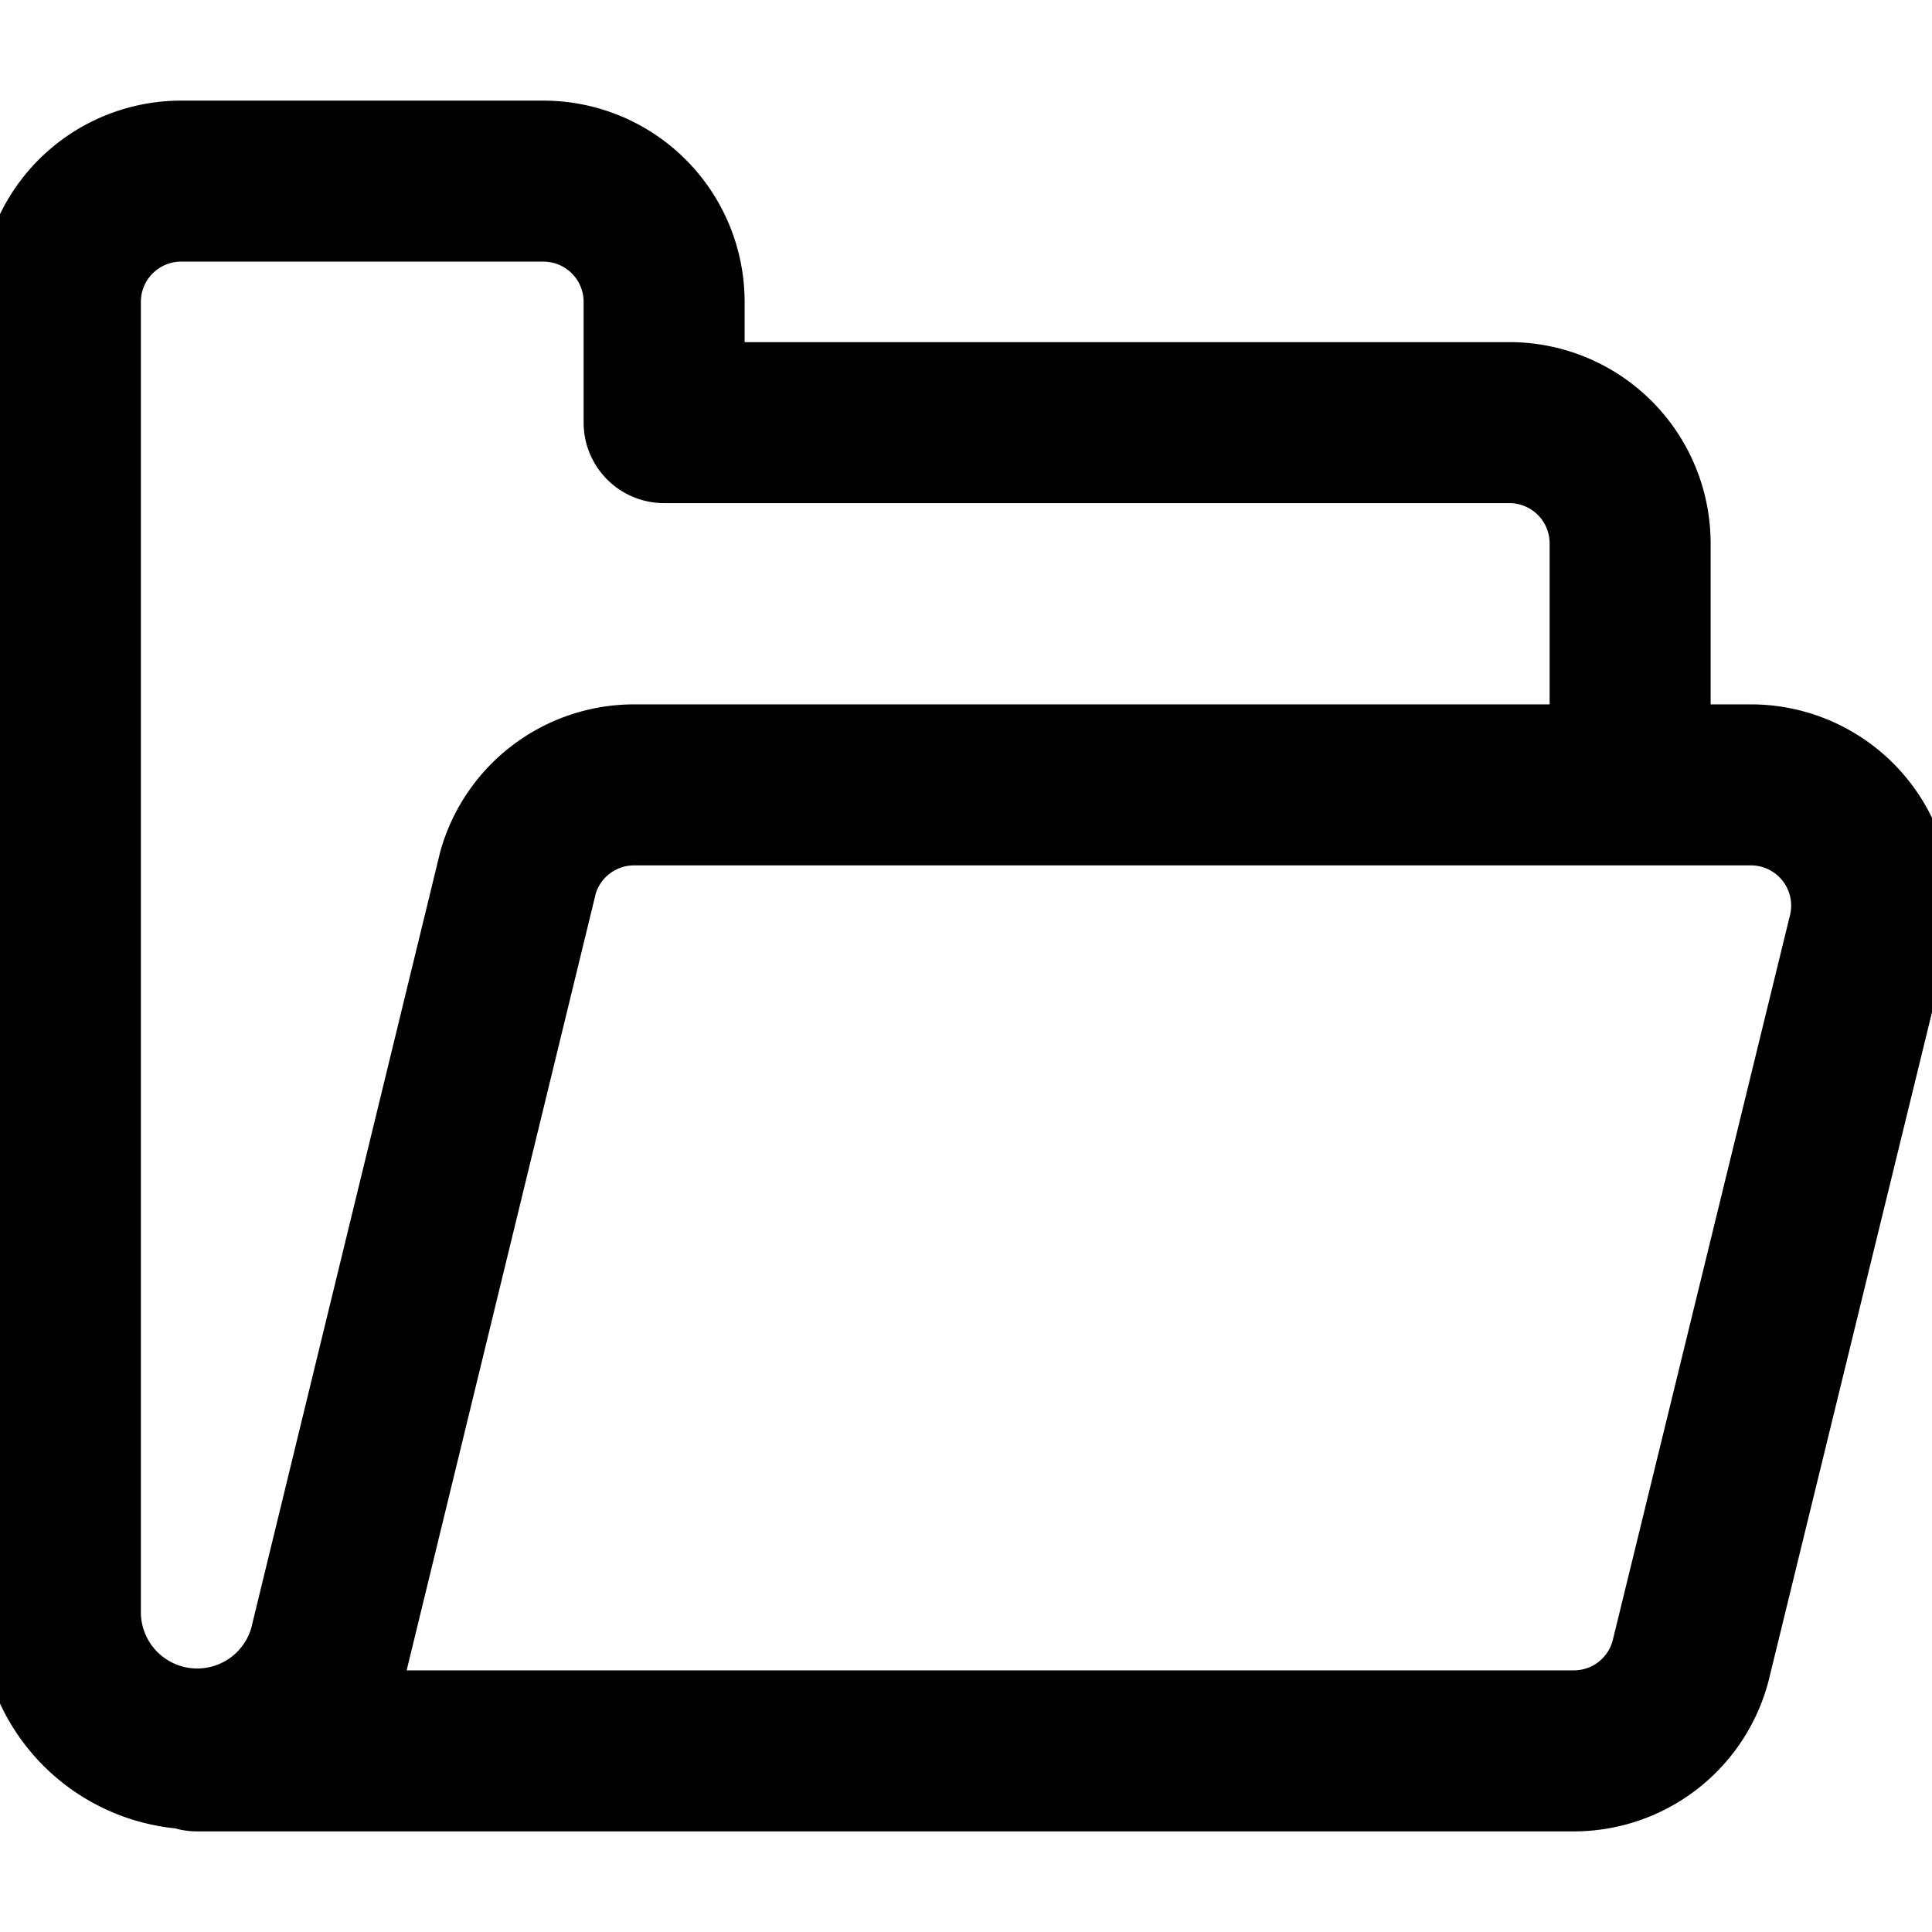
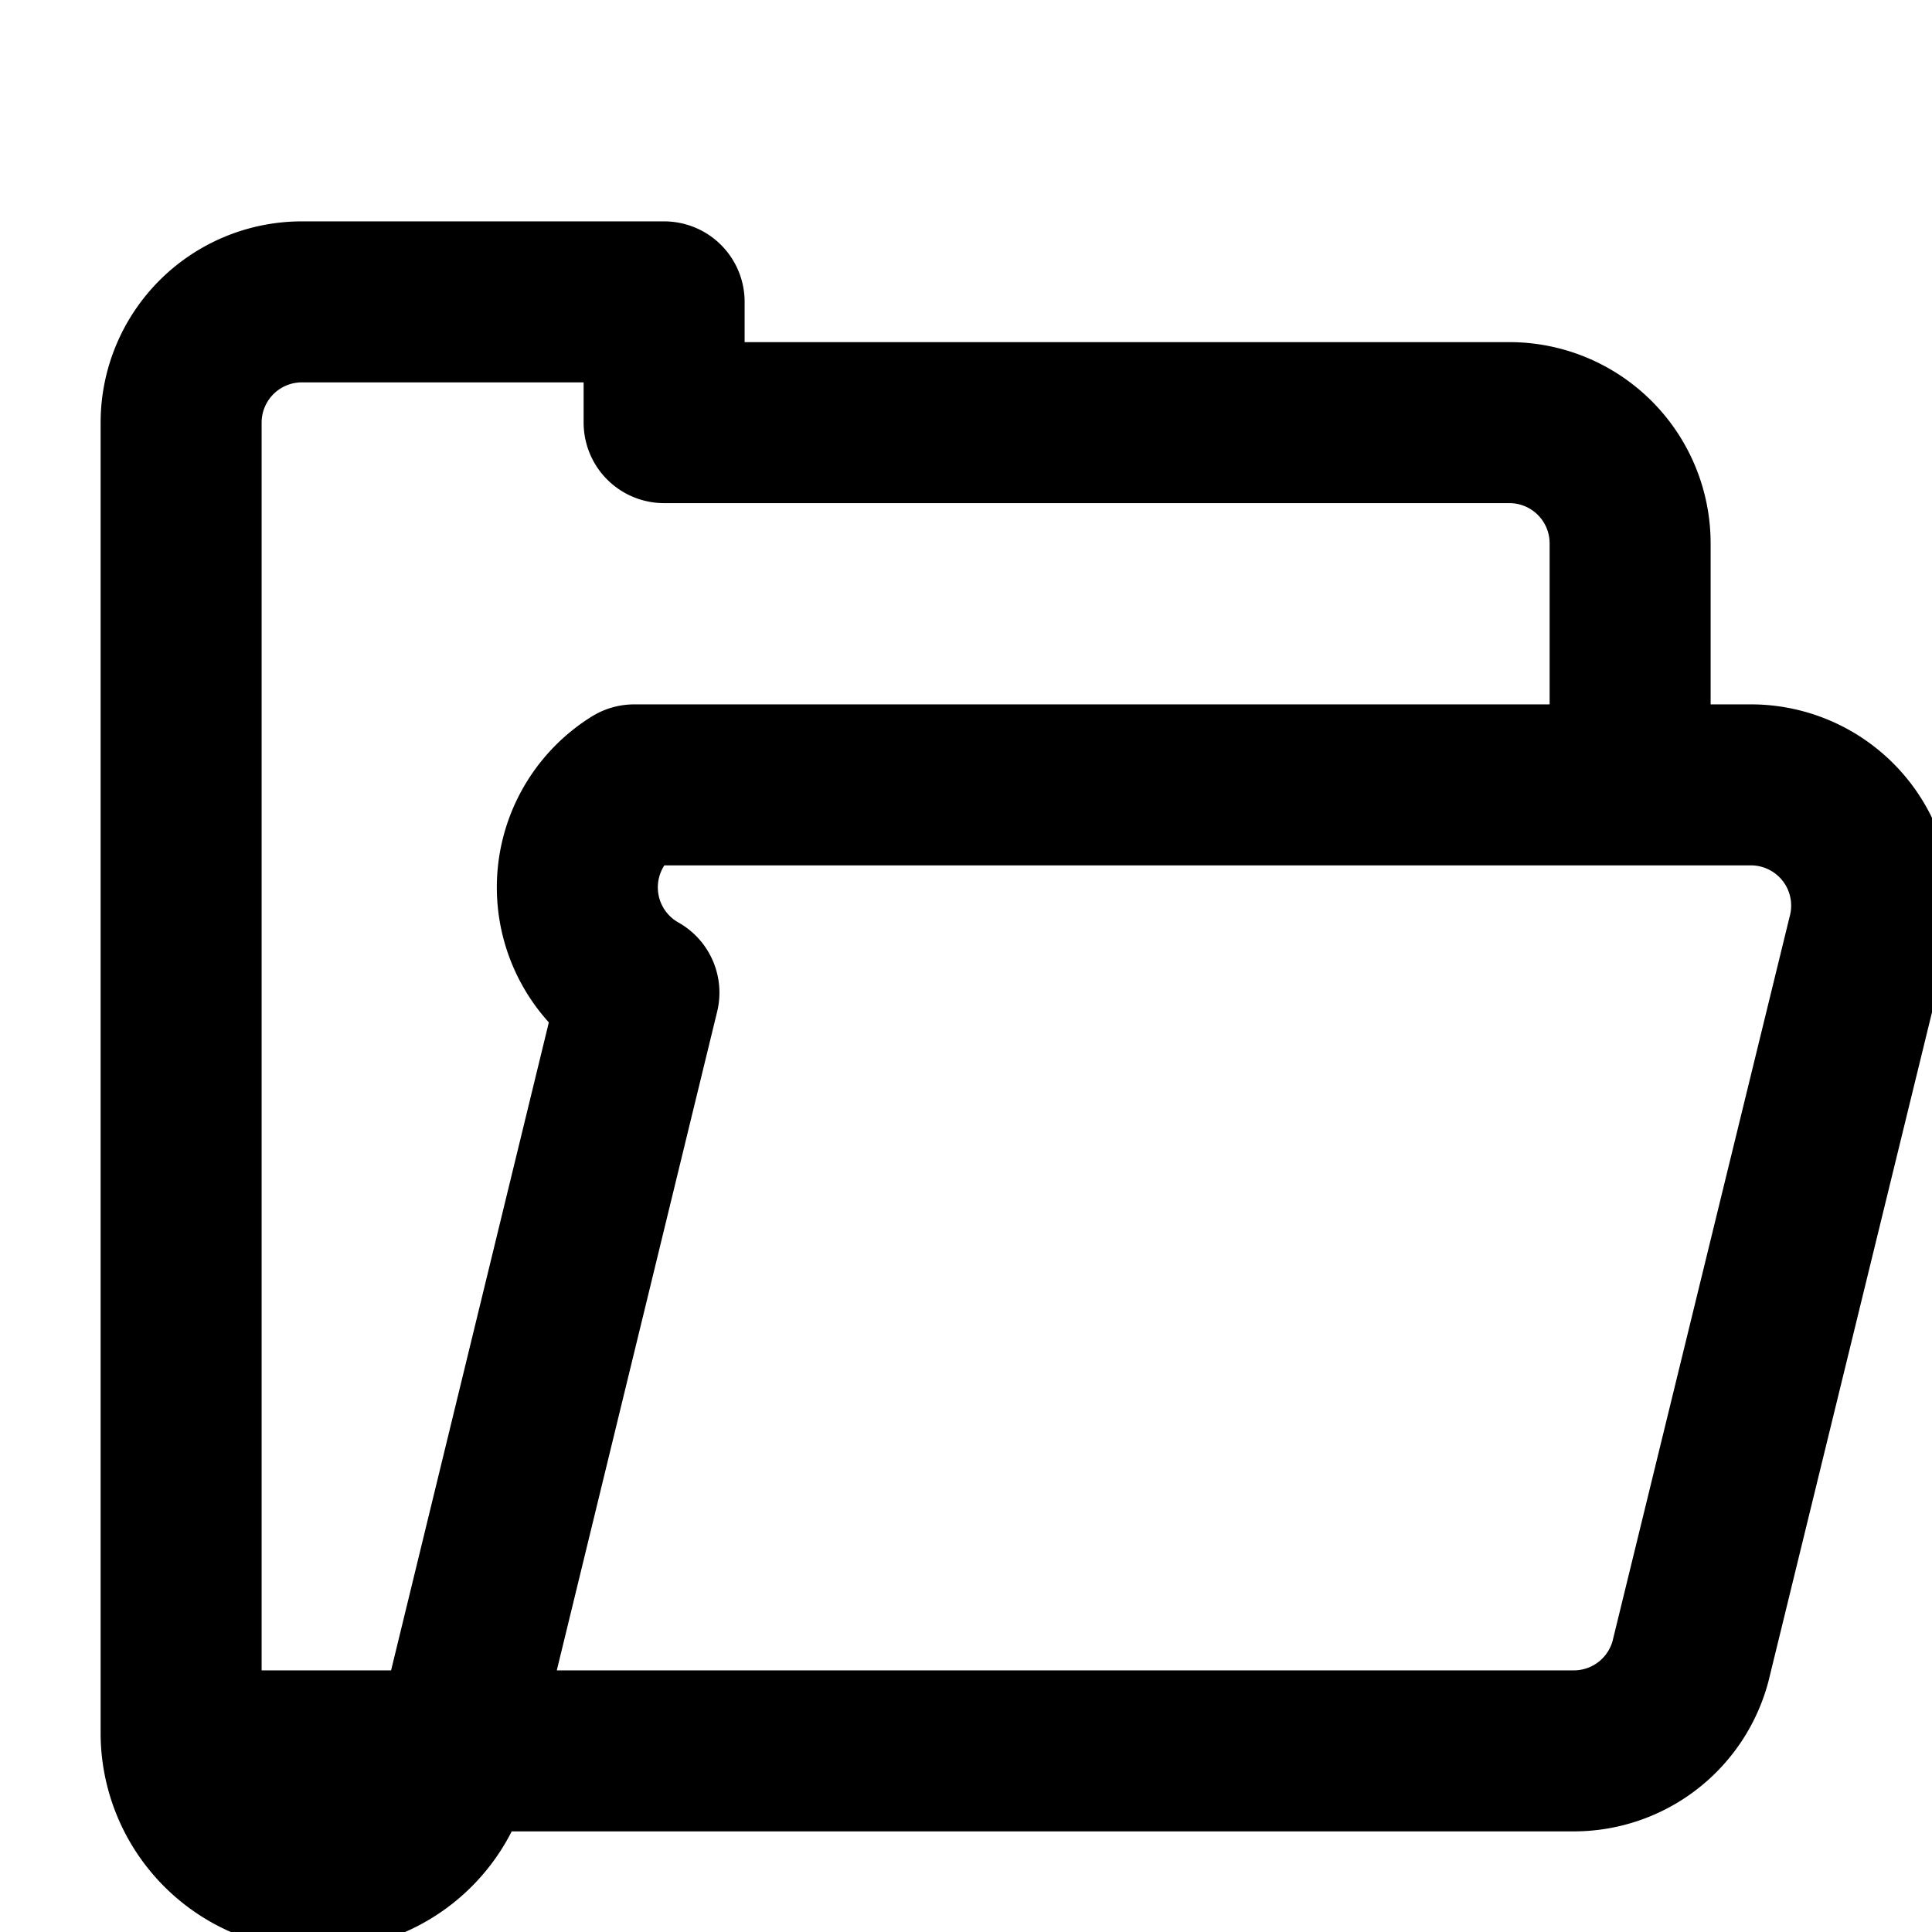
<svg xmlns="http://www.w3.org/2000/svg" viewBox="0 0 24 24">
-   <path d="M20.25 9.75v-3a1.5 1.5 0 0 0 -1.5 -1.5H8.25v-1.5a1.5 1.5 0 0 0 -1.5 -1.5h-4.5a1.5 1.5 0 0 0 -1.5 1.5v16.3a1.7 1.7 0 0 0 3.336 0.438l2.351 -9.657A1.5 1.5 0 0 1 7.879 9.75H21.75a1.5 1.5 0 0 1 1.45 1.886l-2.2 9a1.5 1.5 0 0 1 -1.45 1.114H2.447" fill="none" stroke="currentColor" stroke-linecap="round" stroke-linejoin="round" stroke-width="2" />
+   <path d="M20.25 9.75v-3a1.5 1.5 0 0 0 -1.5 -1.5H8.25v-1.5h-4.5a1.5 1.5 0 0 0 -1.5 1.5v16.3a1.7 1.7 0 0 0 3.336 0.438l2.351 -9.657A1.5 1.5 0 0 1 7.879 9.75H21.75a1.5 1.5 0 0 1 1.45 1.886l-2.2 9a1.5 1.5 0 0 1 -1.45 1.114H2.447" fill="none" stroke="currentColor" stroke-linecap="round" stroke-linejoin="round" stroke-width="2" />
</svg>